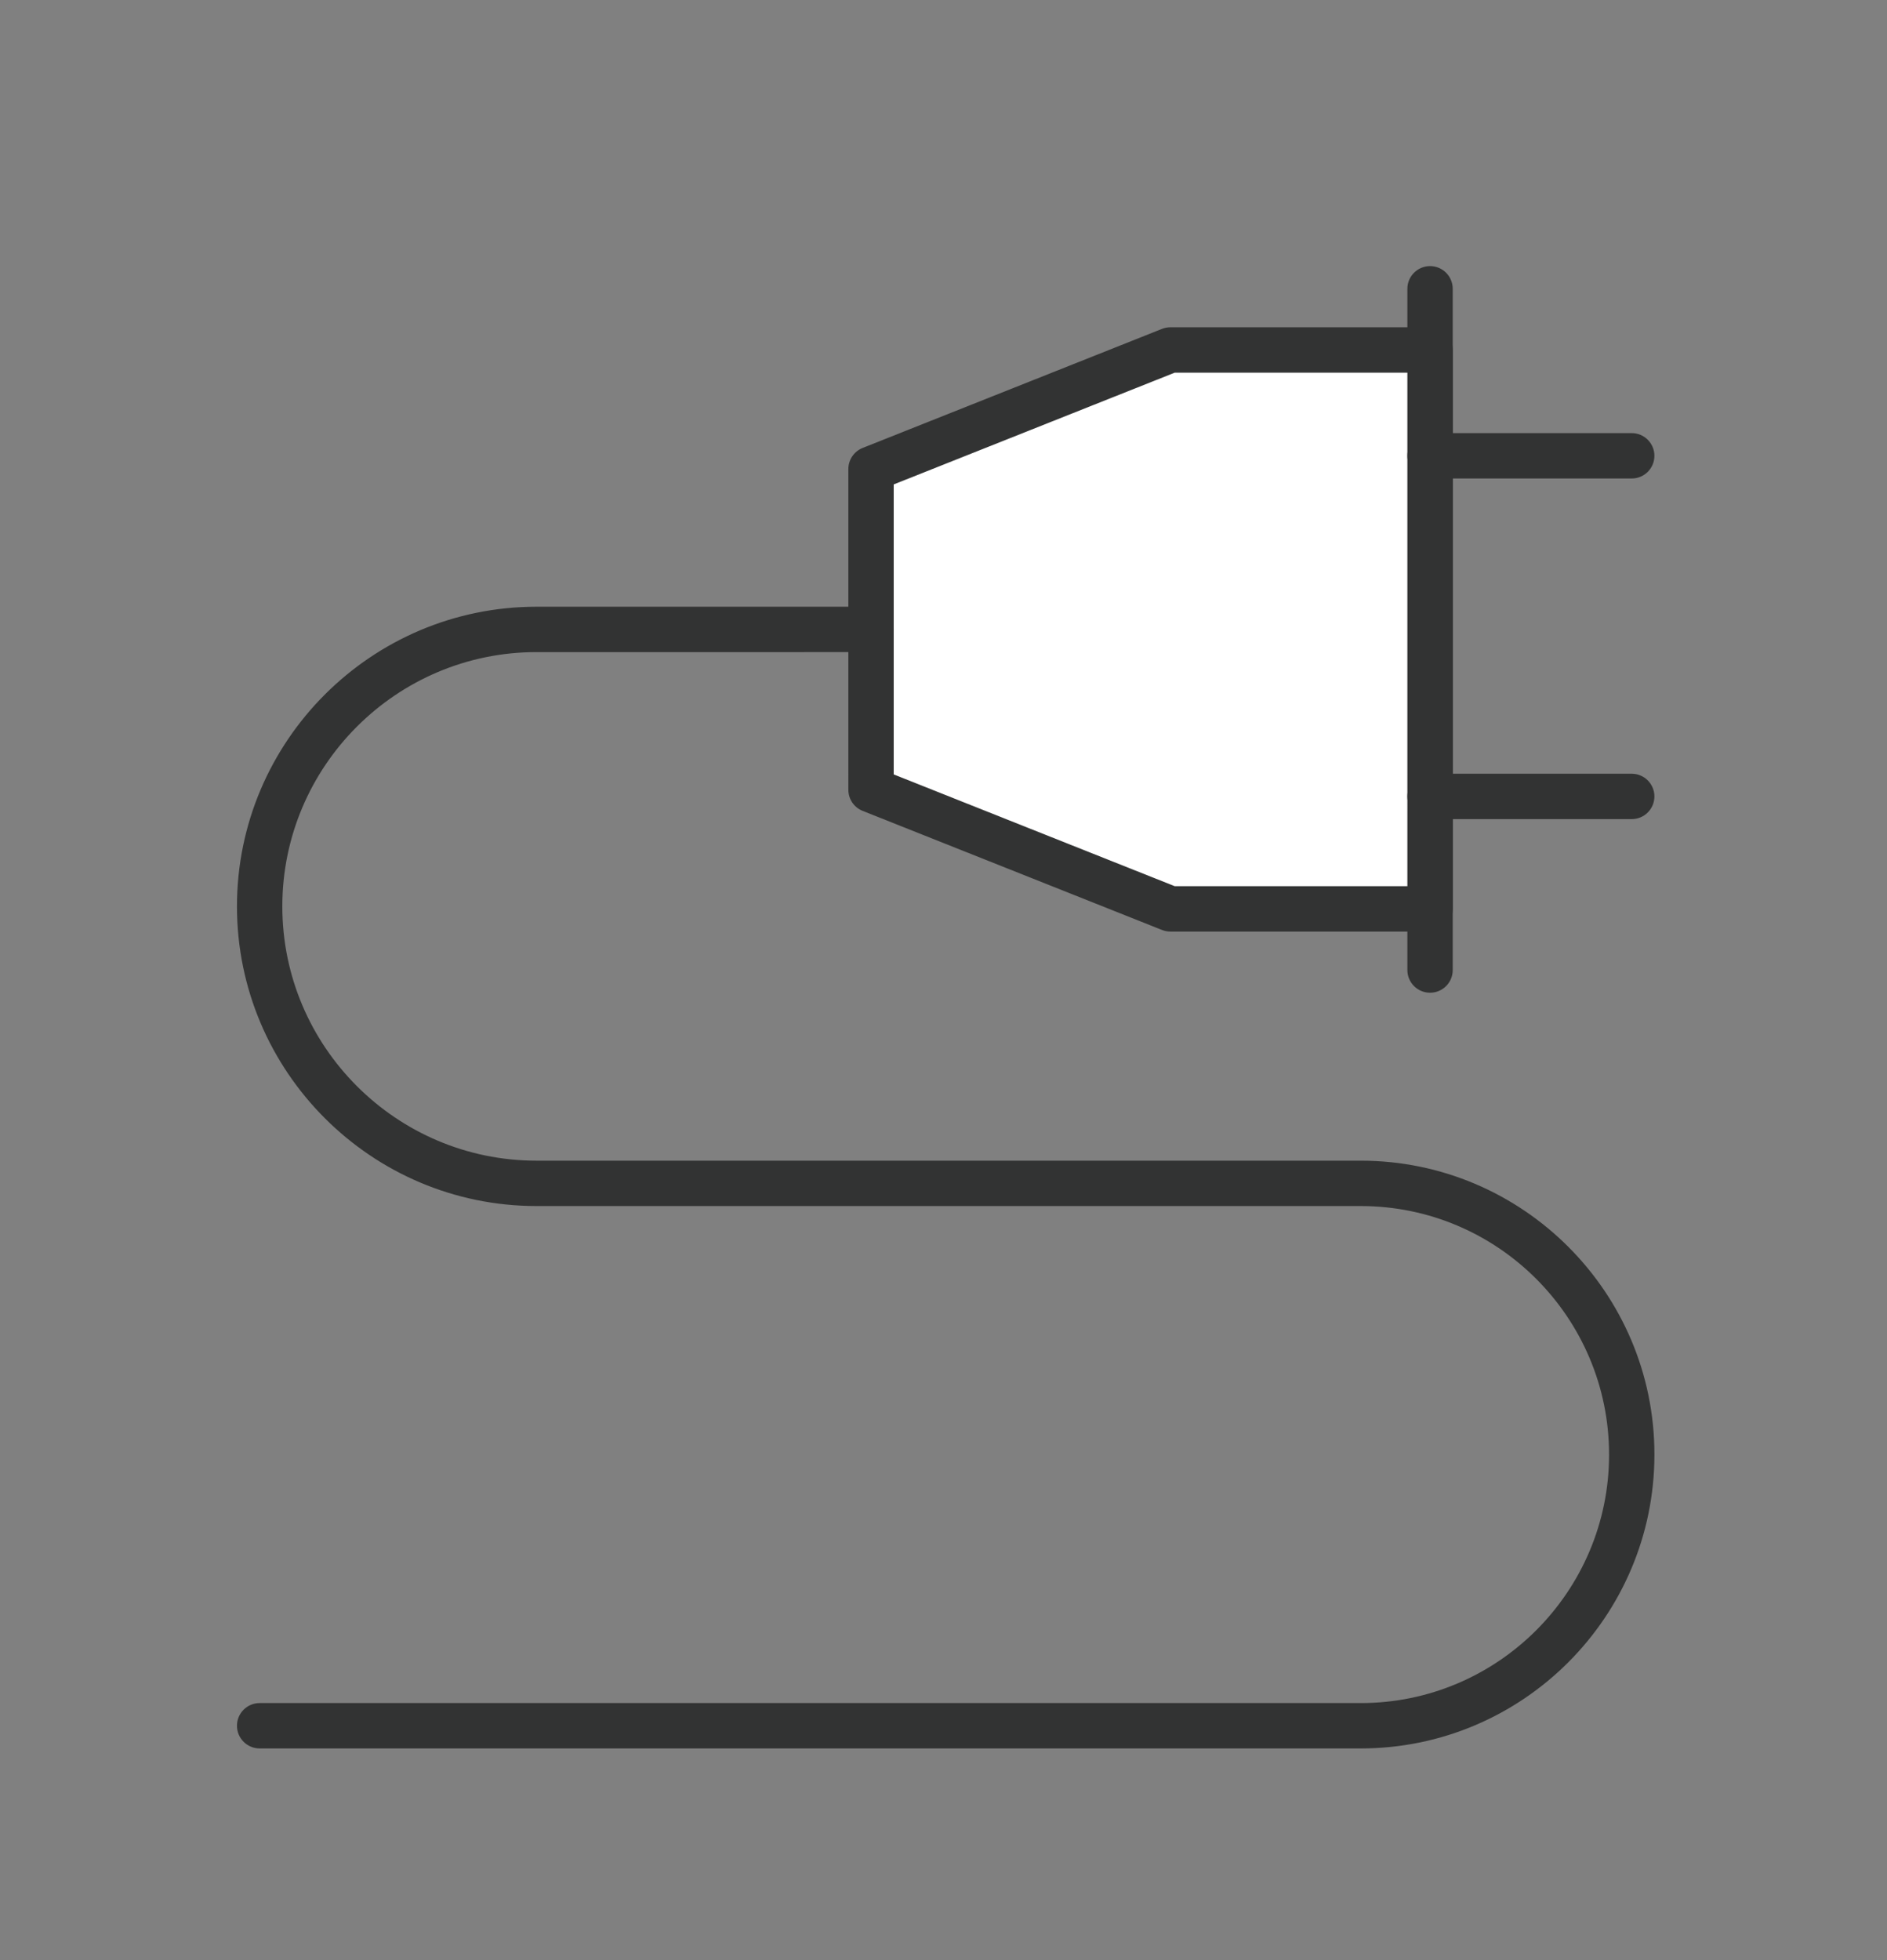
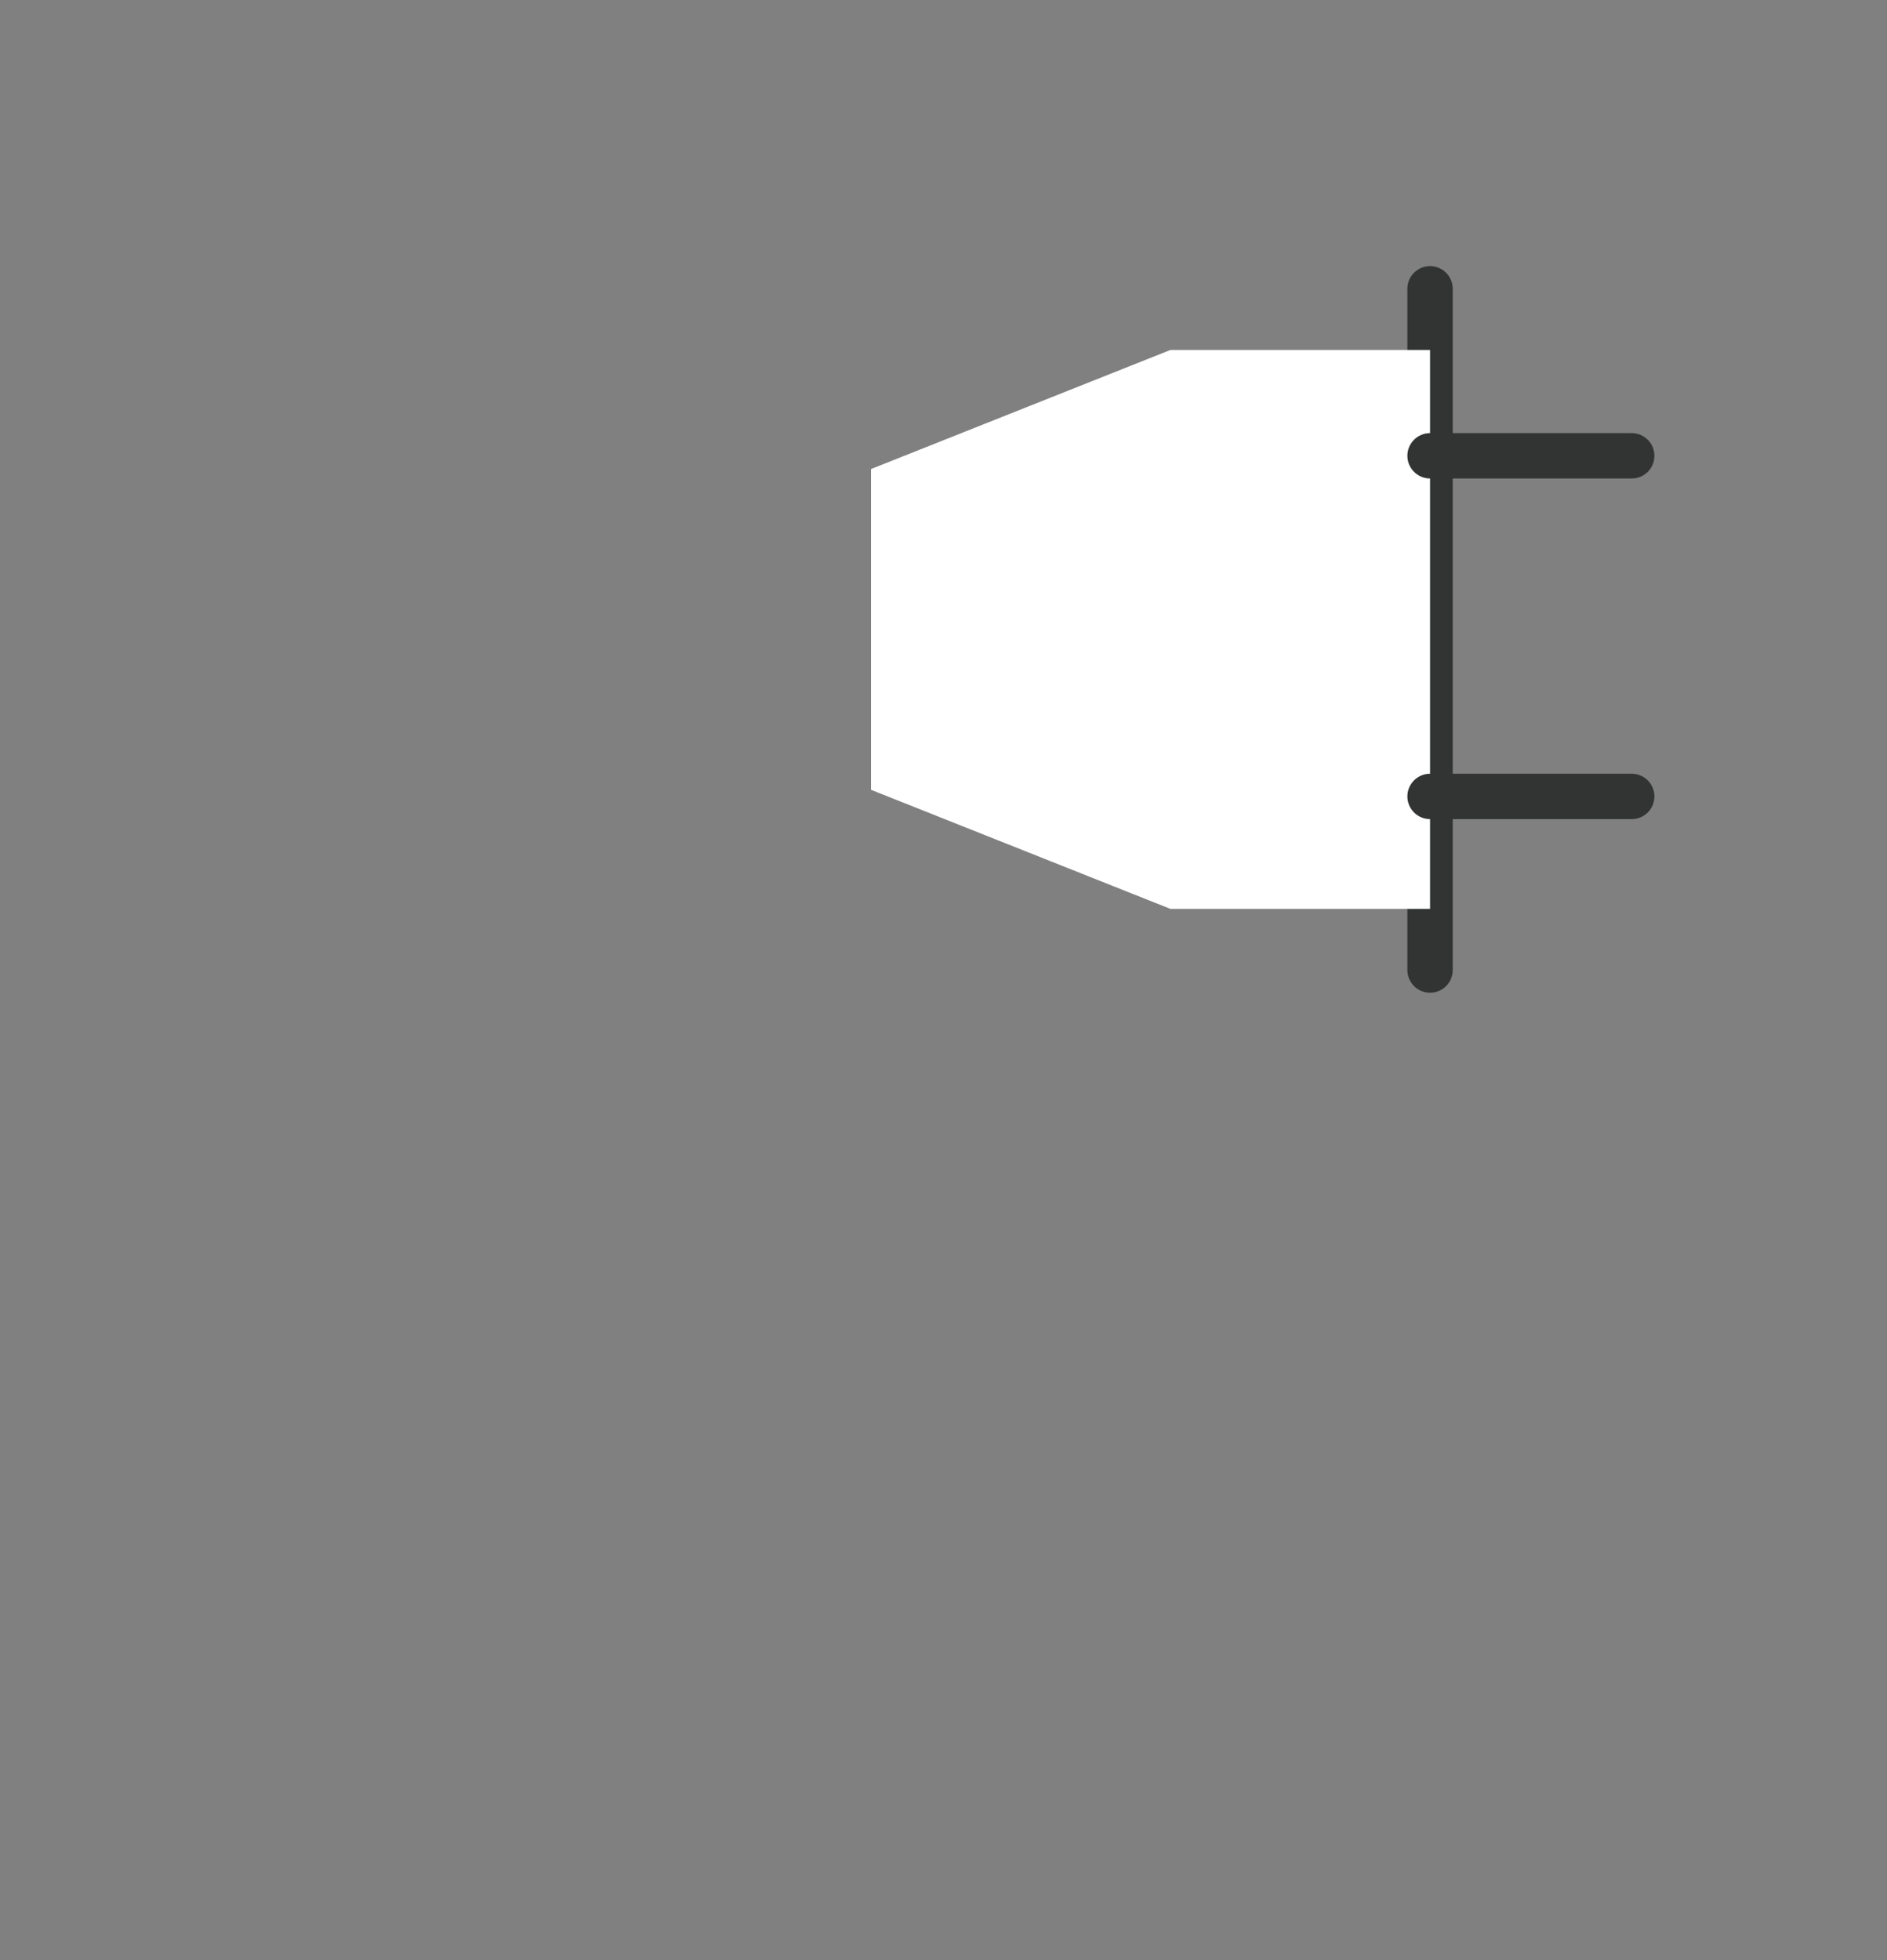
<svg xmlns="http://www.w3.org/2000/svg" version="1.1" id="レイヤー_1" x="0px" y="0px" width="104px" height="108px" viewBox="0 0 104 108" xml:space="preserve">
  <rect x="0" y="0" width="104" height="108" fill="#808080" stroke="none" />
  <g>
    <g>
      <path fill="#323333" d="M78.816,54.698c-0.69,0-1.25-0.559-1.25-1.25V15.912c0-0.69,0.56-1.25,1.25-1.25s1.25,0.56,1.25,1.25    v37.537C80.066,54.139,79.507,54.698,78.816,54.698z" />
    </g>
    <g>
      <polygon fill="#FFFFFF" points="48.006,43.518 64.505,50.078 78.816,50.078 78.816,19.283 64.505,19.283 48.006,25.843   " />
-       <path fill="#323333" d="M78.816,51.328H64.505c-0.158,0-0.314-0.03-0.462-0.088l-16.499-6.561    c-0.476-0.189-0.788-0.649-0.788-1.162V25.843c0-0.512,0.313-0.972,0.788-1.162l16.499-6.56c0.147-0.059,0.304-0.088,0.462-0.088    h14.312c0.69,0,1.25,0.56,1.25,1.25v30.795C80.066,50.769,79.507,51.328,78.816,51.328z M64.744,48.828h12.822V20.533H64.744    l-15.488,6.158v15.979L64.744,48.828z" />
    </g>
    <g>
      <g>
        <path fill="#323333" d="M89.932,26.364H78.816c-0.69,0-1.25-0.56-1.25-1.25s0.56-1.25,1.25-1.25h11.115     c0.69,0,1.25,0.56,1.25,1.25S90.622,26.364,89.932,26.364z" />
      </g>
      <g>
        <path fill="#323333" d="M89.932,45.132H78.816c-0.69,0-1.25-0.56-1.25-1.25s0.56-1.25,1.25-1.25h11.115     c0.69,0,1.25,0.56,1.25,1.25S90.622,45.132,89.932,45.132z" />
      </g>
    </g>
    <g>
-       <path fill="#323333" d="M74.997,96.337H14.31c-0.69,0-1.25-0.56-1.25-1.25s0.56-1.25,1.25-1.25h60.687    c7.546,0,13.685-6.14,13.685-13.686c0-7.56-6.139-13.699-13.685-13.699H29.571c-9.104,0-16.511-7.406-16.511-16.511    S20.467,33.43,29.571,33.43h18.435c0.69,0,1.25,0.56,1.25,1.25s-0.56,1.25-1.25,1.25H29.571c-7.726,0-14.011,6.286-14.011,14.011    s6.286,14.011,14.011,14.011h45.426c8.924,0,16.185,7.261,16.185,16.186C91.182,89.076,83.921,96.337,74.997,96.337z" />
-     </g>
+       </g>
  </g>
</svg>